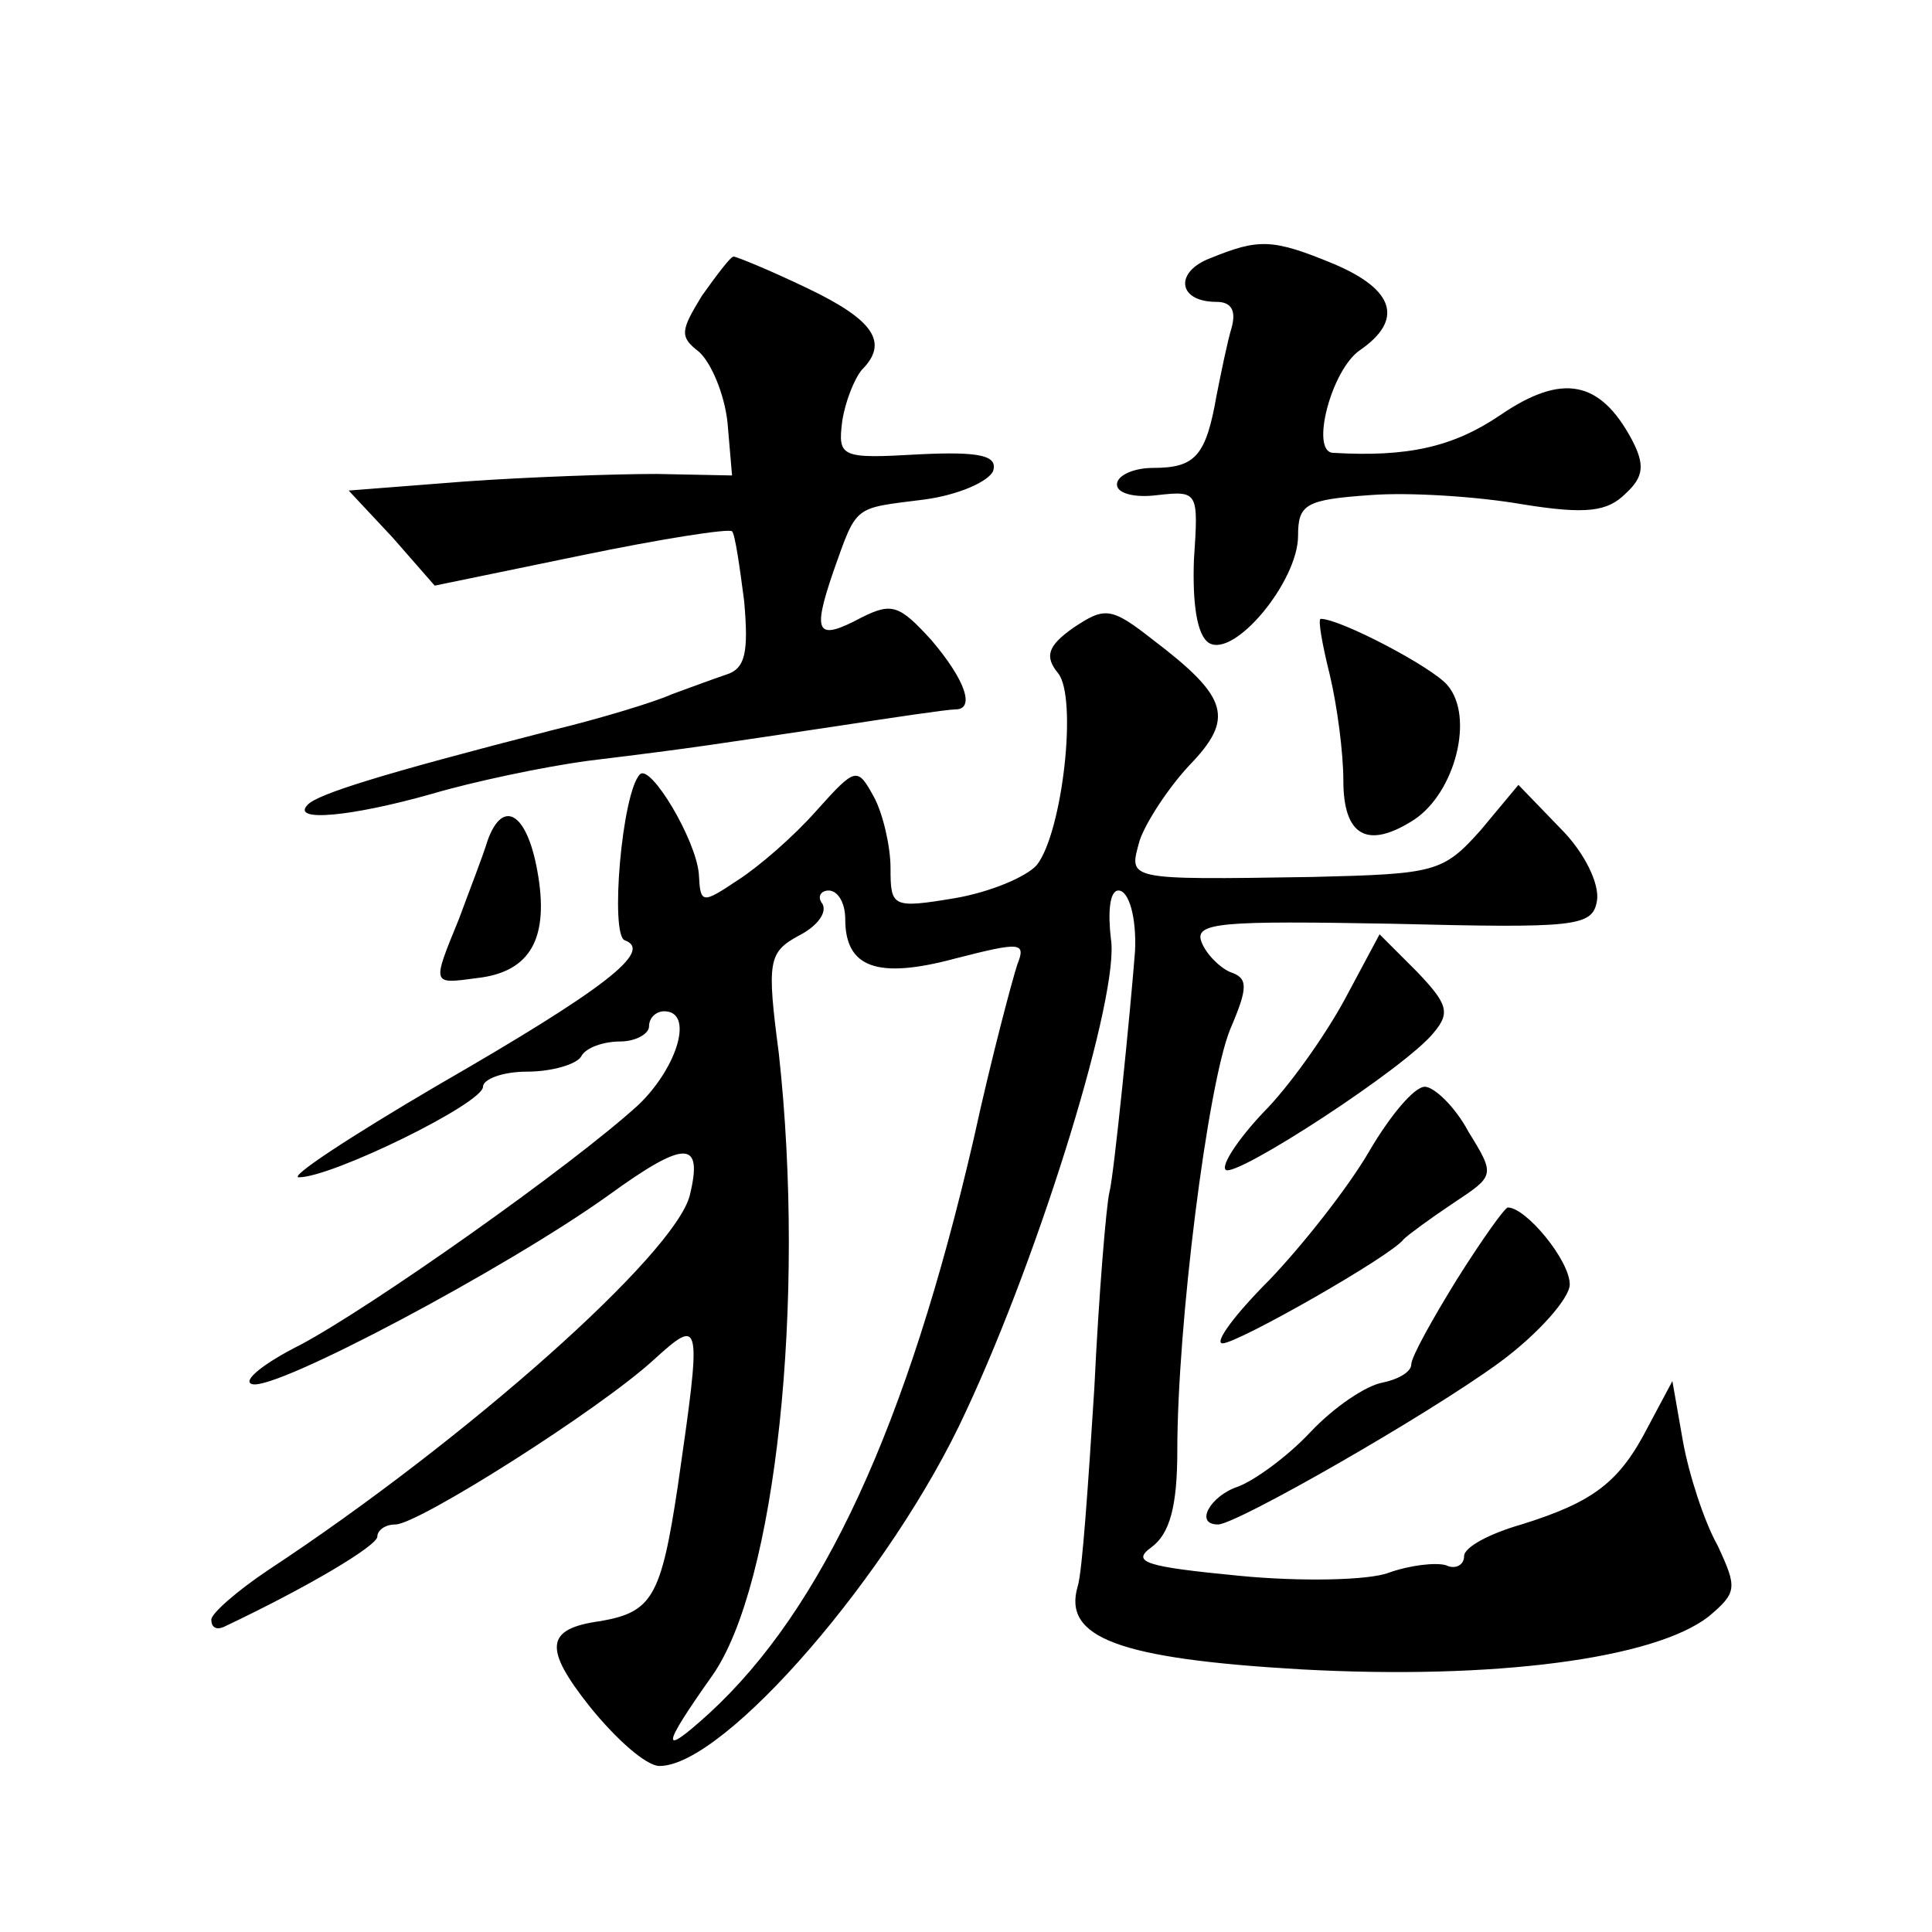
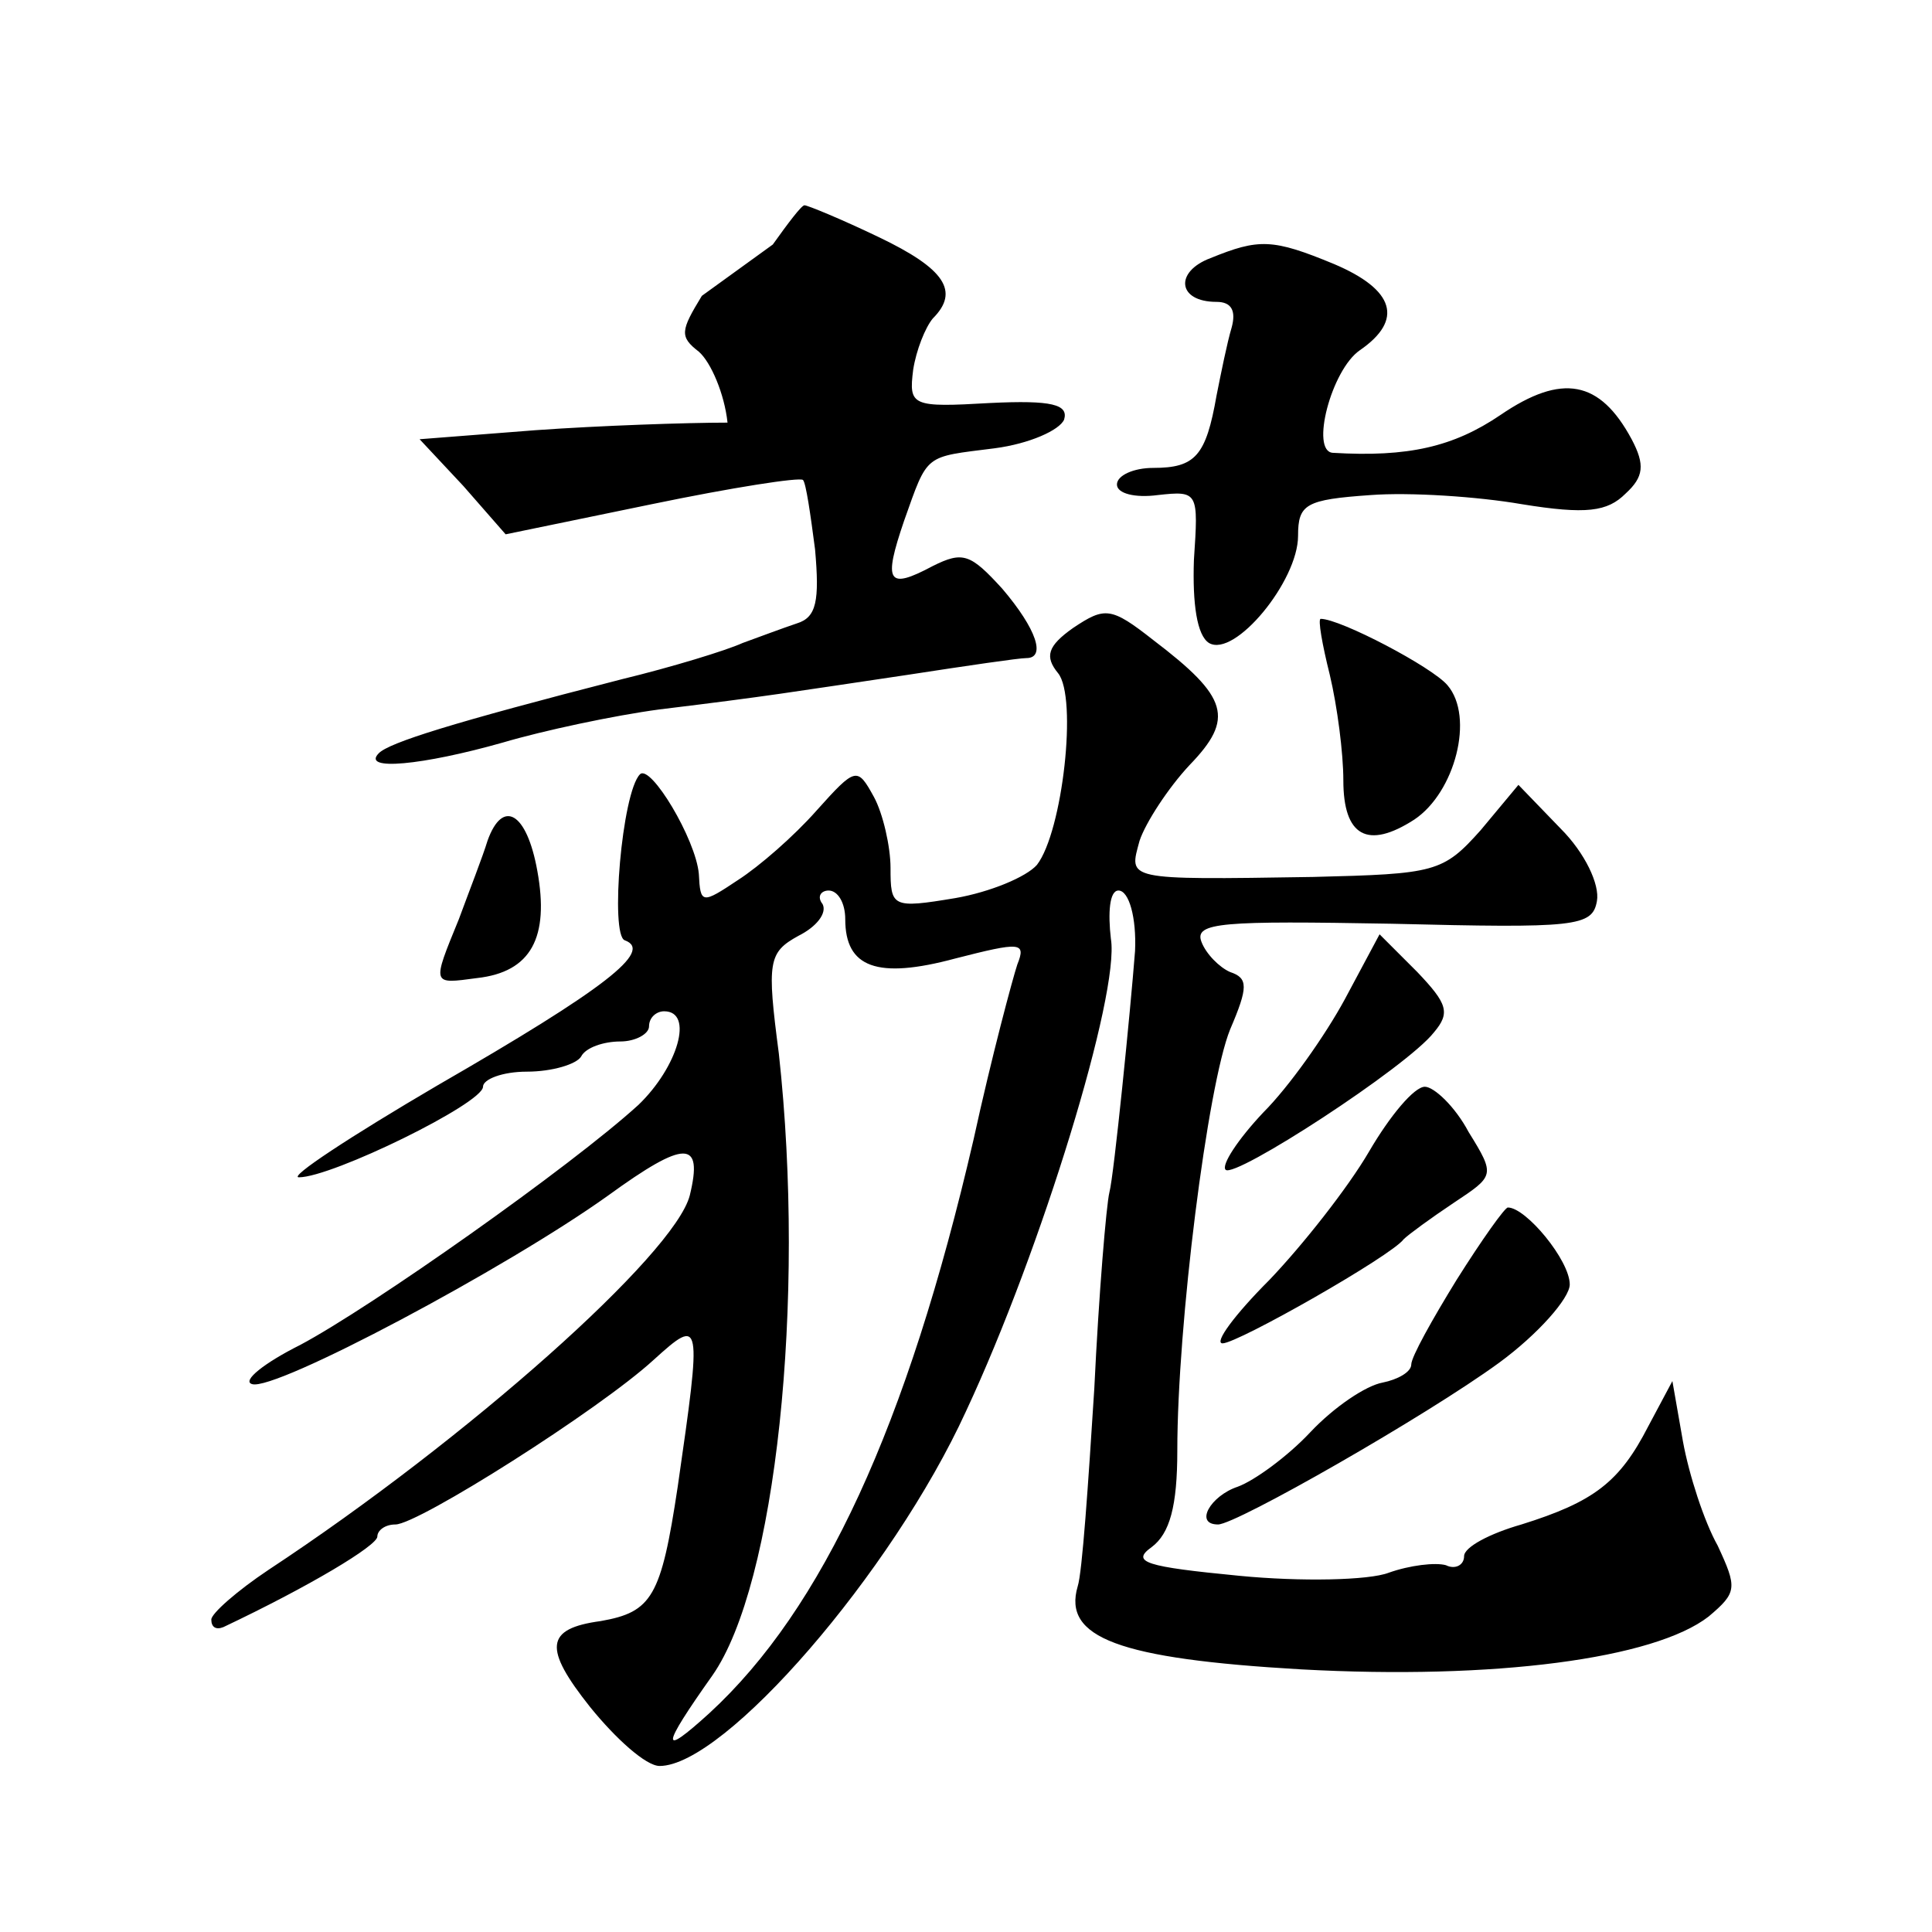
<svg xmlns="http://www.w3.org/2000/svg" version="1.0" width="128pt" height="128pt" viewBox="0 0 128 128" preserveAspectRatio="xMidYMid meet">
  <g transform="translate(0,128) scale(0.1,-0.1)" fill="#0" stroke="none">
-     <path d="M802 1109 c-24 -9 -22 -29 4 -29 10 0 13 -6 10 -17 -3 -10 -7 -30 -10 -45 -7 -40 -14 -48 -42 -48 -13 0 -24 -5 -24 -11 0 -6 12 -9 27 -7 27 3 27 2 24 -43 -1 -29 2 -50 10 -55 17 -10 59 41 59 71 0 21 5 24 48 27 26 2 71 -1 100 -6 43 -7 57 -5 69 7 12 11 13 19 4 36 -21 39 -46 44 -87 16 -31 -21 -61 -28 -111 -25 -15 1 -1 55 18 68 29 20 23 40 -17 57 -41 17 -50 17 -82 4z M465 1084 c-14 -23 -15 -27 -2 -37 8 -7 17 -28 19 -47 l3 -35 -50 1 c-27 0 -85 -2 -127 -5 l-77 -6 29 -31 28 -32 97 20 c53 11 98 18 100 16 2 -2 5 -23 8 -46 3 -34 1 -45 -12 -49 -9 -3 -25 -9 -36 -13 -11 -5 -47 -16 -80 -24 -113 -29 -154 -42 -161 -49 -12 -12 29 -8 82 7 27 8 74 18 104 22 74 9 84 11 165 23 39 6 73 11 78 11 13 0 7 19 -16 46 -21 23 -26 25 -46 15 -30 -16 -33 -11 -19 30 16 45 13 42 60 48 23 3 43 12 46 19 3 10 -8 13 -49 11 -52 -3 -54 -2 -51 22 2 13 8 28 13 34 18 18 8 33 -36 54 -25 12 -47 21 -49 21 -2 0 -11 -12 -21 -26z M711 864 c-17 -12 -19 -19 -10 -30 13 -16 3 -105 -14 -127 -7 -8 -31 -18 -54 -22 -42 -7 -43 -6 -43 20 0 14 -5 36 -11 47 -11 20 -12 20 -38 -9 -15 -17 -38 -37 -52 -46 -24 -16 -25 -16 -26 4 -2 23 -32 73 -39 66 -12 -12 -20 -107 -10 -110 19 -7 -13 -32 -124 -96 -58 -34 -99 -61 -92 -61 22 0 122 49 122 60 0 5 13 10 29 10 17 0 33 5 36 10 3 6 15 10 26 10 10 0 19 5 19 10 0 6 5 10 10 10 20 0 9 -37 -17 -62 -45 -41 -177 -134 -224 -159 -24 -12 -39 -24 -32 -26 15 -5 169 77 236 125 51 37 63 37 54 0 -10 -39 -147 -161 -279 -248 -21 -14 -38 -29 -38 -33 0 -5 3 -7 8 -5 57 27 102 54 102 60 0 4 5 8 12 8 15 0 135 76 171 109 32 29 32 27 16 -84 -11 -73 -17 -83 -51 -89 -37 -5 -38 -18 -7 -57 17 -21 37 -39 46 -39 43 0 154 128 203 235 50 107 102 277 96 313 -2 17 -1 32 5 32 7 0 12 -18 11 -40 -3 -39 -14 -149 -17 -160 -2 -8 -7 -67 -10 -130 -4 -63 -8 -122 -11 -131 -10 -34 27 -48 148 -55 128 -7 234 7 270 35 19 16 19 19 6 47 -9 16 -19 47 -23 69 l-7 40 -16 -30 c-19 -37 -36 -50 -84 -65 -21 -6 -38 -15 -38 -21 0 -6 -6 -9 -12 -6 -7 2 -24 0 -38 -5 -13 -5 -58 -6 -99 -2 -62 6 -72 9 -58 19 12 9 17 27 17 64 0 83 20 242 35 279 12 28 12 34 0 38 -7 3 -16 12 -19 20 -5 13 14 14 126 12 122 -3 133 -2 136 15 2 11 -8 32 -24 48 l-28 29 -25 -30 c-25 -28 -30 -29 -111 -31 -126 -2 -122 -2 -115 24 4 12 19 35 33 50 30 31 26 45 -24 83 -28 22 -32 22 -53 8z m-151 -193 c0 -32 21 -40 73 -26 43 11 47 11 41 -4 -3 -9 -17 -61 -29 -116 -44 -190 -100 -311 -175 -380 -33 -30 -32 -23 2 25 42 60 62 248 44 412 -8 61 -7 67 13 78 12 6 19 15 16 21 -4 5 -1 9 4 9 6 0 11 -8 11 -19z M881 833 c5 -21 9 -52 9 -70 0 -37 16 -46 47 -26 27 18 40 68 22 89 -10 12 -71 44 -84 44 -2 0 1 -17 6 -37z M323 723 c-3 -10 -12 -33 -19 -52 -18 -44 -18 -43 12 -39 36 4 48 27 40 71 -7 39 -23 48 -33 20z M891 618 c-13 -24 -37 -58 -54 -75 -17 -18 -28 -35 -25 -38 6 -6 120 68 138 91 11 13 9 19 -11 40 l-25 25 -23 -43z M907 517 c-14 -24 -44 -62 -66 -85 -23 -23 -37 -42 -31 -42 10 0 112 58 120 69 3 3 18 14 33 24 27 18 28 18 10 47 -9 17 -23 30 -29 30 -7 0 -23 -19 -37 -43z M965 432 c-16 -26 -30 -51 -30 -56 0 -5 -9 -10 -19 -12 -11 -2 -32 -16 -48 -33 -15 -16 -37 -32 -48 -36 -18 -6 -29 -25 -13 -25 12 0 138 72 186 107 26 19 47 43 47 52 0 16 -29 51 -41 51 -2 0 -17 -21 -34 -48z" />
+     <path d="M802 1109 c-24 -9 -22 -29 4 -29 10 0 13 -6 10 -17 -3 -10 -7 -30 -10 -45 -7 -40 -14 -48 -42 -48 -13 0 -24 -5 -24 -11 0 -6 12 -9 27 -7 27 3 27 2 24 -43 -1 -29 2 -50 10 -55 17 -10 59 41 59 71 0 21 5 24 48 27 26 2 71 -1 100 -6 43 -7 57 -5 69 7 12 11 13 19 4 36 -21 39 -46 44 -87 16 -31 -21 -61 -28 -111 -25 -15 1 -1 55 18 68 29 20 23 40 -17 57 -41 17 -50 17 -82 4z M465 1084 c-14 -23 -15 -27 -2 -37 8 -7 17 -28 19 -47 c-27 0 -85 -2 -127 -5 l-77 -6 29 -31 28 -32 97 20 c53 11 98 18 100 16 2 -2 5 -23 8 -46 3 -34 1 -45 -12 -49 -9 -3 -25 -9 -36 -13 -11 -5 -47 -16 -80 -24 -113 -29 -154 -42 -161 -49 -12 -12 29 -8 82 7 27 8 74 18 104 22 74 9 84 11 165 23 39 6 73 11 78 11 13 0 7 19 -16 46 -21 23 -26 25 -46 15 -30 -16 -33 -11 -19 30 16 45 13 42 60 48 23 3 43 12 46 19 3 10 -8 13 -49 11 -52 -3 -54 -2 -51 22 2 13 8 28 13 34 18 18 8 33 -36 54 -25 12 -47 21 -49 21 -2 0 -11 -12 -21 -26z M711 864 c-17 -12 -19 -19 -10 -30 13 -16 3 -105 -14 -127 -7 -8 -31 -18 -54 -22 -42 -7 -43 -6 -43 20 0 14 -5 36 -11 47 -11 20 -12 20 -38 -9 -15 -17 -38 -37 -52 -46 -24 -16 -25 -16 -26 4 -2 23 -32 73 -39 66 -12 -12 -20 -107 -10 -110 19 -7 -13 -32 -124 -96 -58 -34 -99 -61 -92 -61 22 0 122 49 122 60 0 5 13 10 29 10 17 0 33 5 36 10 3 6 15 10 26 10 10 0 19 5 19 10 0 6 5 10 10 10 20 0 9 -37 -17 -62 -45 -41 -177 -134 -224 -159 -24 -12 -39 -24 -32 -26 15 -5 169 77 236 125 51 37 63 37 54 0 -10 -39 -147 -161 -279 -248 -21 -14 -38 -29 -38 -33 0 -5 3 -7 8 -5 57 27 102 54 102 60 0 4 5 8 12 8 15 0 135 76 171 109 32 29 32 27 16 -84 -11 -73 -17 -83 -51 -89 -37 -5 -38 -18 -7 -57 17 -21 37 -39 46 -39 43 0 154 128 203 235 50 107 102 277 96 313 -2 17 -1 32 5 32 7 0 12 -18 11 -40 -3 -39 -14 -149 -17 -160 -2 -8 -7 -67 -10 -130 -4 -63 -8 -122 -11 -131 -10 -34 27 -48 148 -55 128 -7 234 7 270 35 19 16 19 19 6 47 -9 16 -19 47 -23 69 l-7 40 -16 -30 c-19 -37 -36 -50 -84 -65 -21 -6 -38 -15 -38 -21 0 -6 -6 -9 -12 -6 -7 2 -24 0 -38 -5 -13 -5 -58 -6 -99 -2 -62 6 -72 9 -58 19 12 9 17 27 17 64 0 83 20 242 35 279 12 28 12 34 0 38 -7 3 -16 12 -19 20 -5 13 14 14 126 12 122 -3 133 -2 136 15 2 11 -8 32 -24 48 l-28 29 -25 -30 c-25 -28 -30 -29 -111 -31 -126 -2 -122 -2 -115 24 4 12 19 35 33 50 30 31 26 45 -24 83 -28 22 -32 22 -53 8z m-151 -193 c0 -32 21 -40 73 -26 43 11 47 11 41 -4 -3 -9 -17 -61 -29 -116 -44 -190 -100 -311 -175 -380 -33 -30 -32 -23 2 25 42 60 62 248 44 412 -8 61 -7 67 13 78 12 6 19 15 16 21 -4 5 -1 9 4 9 6 0 11 -8 11 -19z M881 833 c5 -21 9 -52 9 -70 0 -37 16 -46 47 -26 27 18 40 68 22 89 -10 12 -71 44 -84 44 -2 0 1 -17 6 -37z M323 723 c-3 -10 -12 -33 -19 -52 -18 -44 -18 -43 12 -39 36 4 48 27 40 71 -7 39 -23 48 -33 20z M891 618 c-13 -24 -37 -58 -54 -75 -17 -18 -28 -35 -25 -38 6 -6 120 68 138 91 11 13 9 19 -11 40 l-25 25 -23 -43z M907 517 c-14 -24 -44 -62 -66 -85 -23 -23 -37 -42 -31 -42 10 0 112 58 120 69 3 3 18 14 33 24 27 18 28 18 10 47 -9 17 -23 30 -29 30 -7 0 -23 -19 -37 -43z M965 432 c-16 -26 -30 -51 -30 -56 0 -5 -9 -10 -19 -12 -11 -2 -32 -16 -48 -33 -15 -16 -37 -32 -48 -36 -18 -6 -29 -25 -13 -25 12 0 138 72 186 107 26 19 47 43 47 52 0 16 -29 51 -41 51 -2 0 -17 -21 -34 -48z" />
  </g>
</svg>